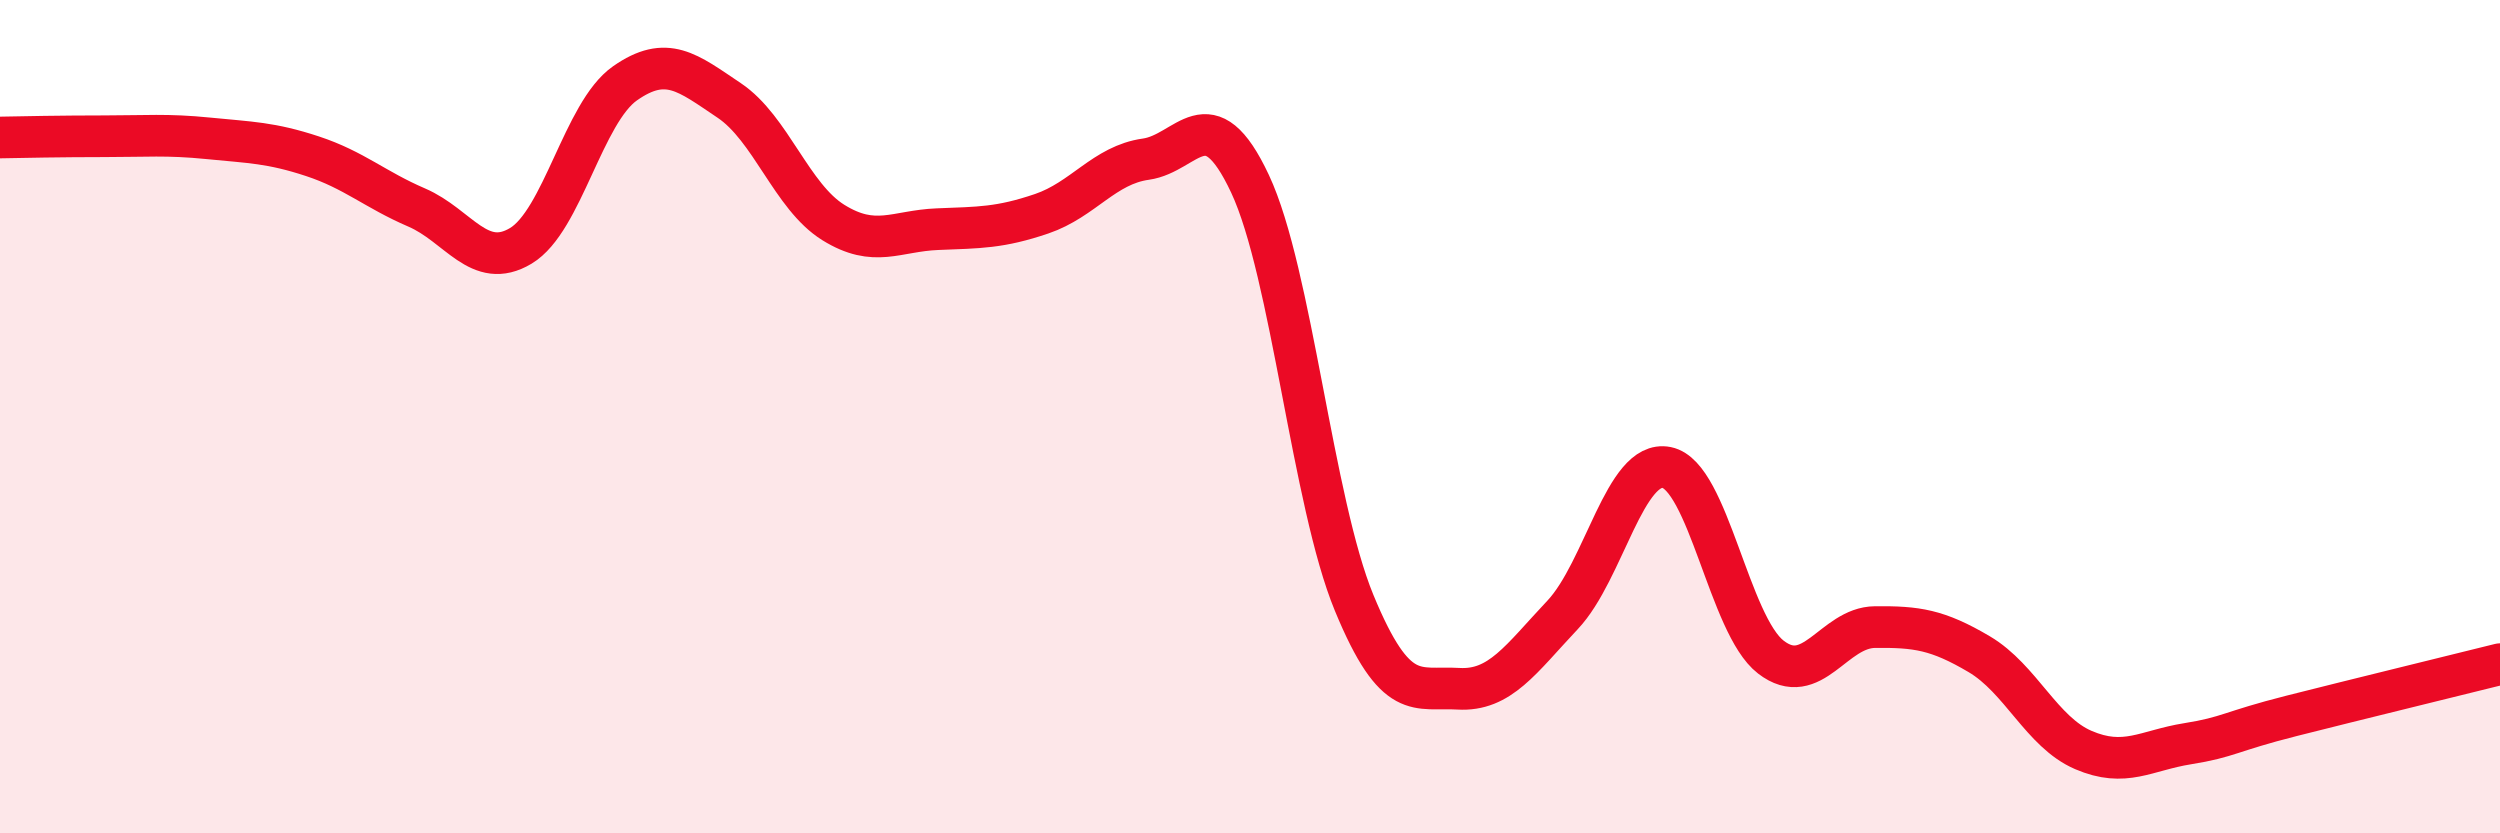
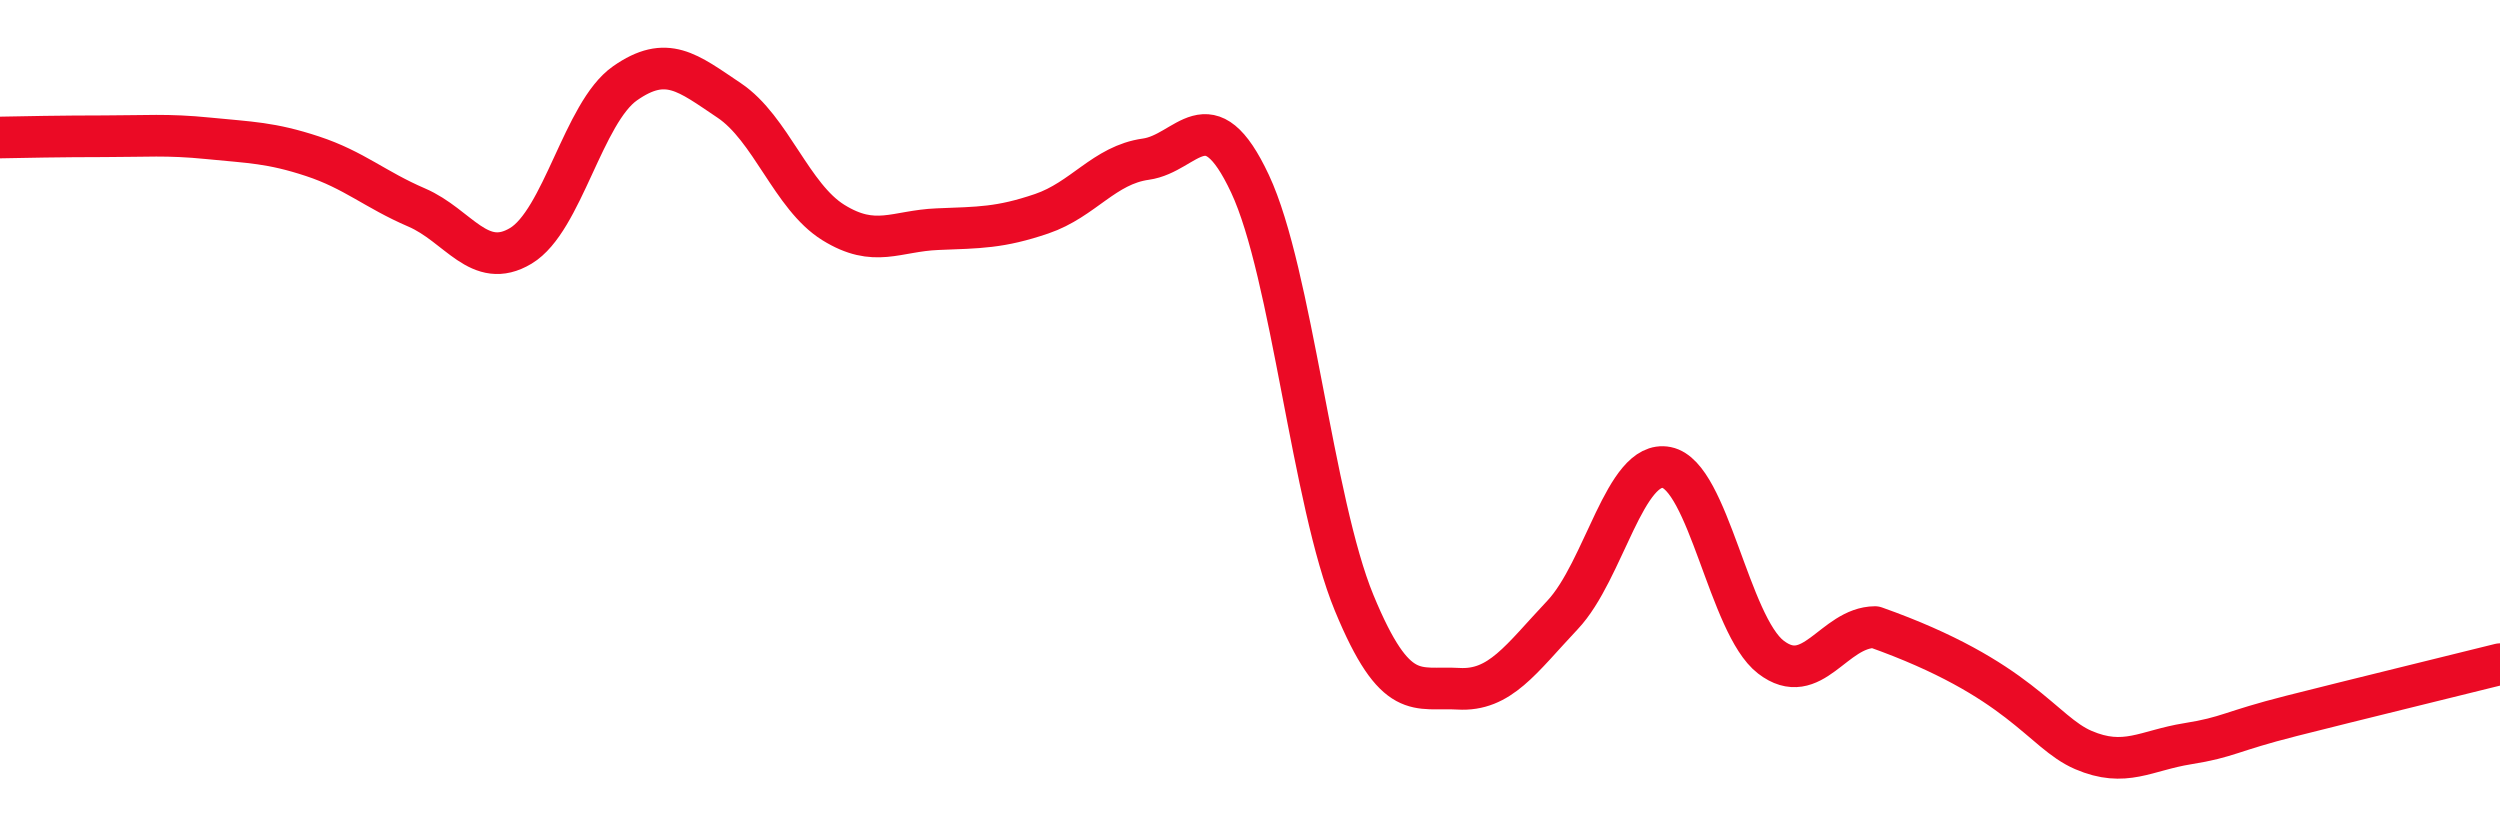
<svg xmlns="http://www.w3.org/2000/svg" width="60" height="20" viewBox="0 0 60 20">
-   <path d="M 0,3.3 C 0.5,3.29 1.5,3.27 2.5,3.27 C 3.5,3.27 4,3.22 5,3.32 C 6,3.42 6.5,3.42 7.5,3.75 C 8.5,4.08 9,4.55 10,4.98 C 11,5.41 11.5,6.5 12.5,5.9 C 13.5,5.3 14,2.7 15,2 C 16,1.3 16.5,1.74 17.5,2.41 C 18.5,3.08 19,4.72 20,5.34 C 21,5.96 21.5,5.54 22.5,5.5 C 23.5,5.46 24,5.47 25,5.13 C 26,4.79 26.5,3.96 27.5,3.82 C 28.5,3.68 29,2.28 30,4.41 C 31,6.54 31.5,12.05 32.5,14.47 C 33.5,16.89 34,16.47 35,16.53 C 36,16.59 36.5,15.82 37.5,14.76 C 38.5,13.7 39,11.02 40,11.22 C 41,11.42 41.5,15 42.5,15.77 C 43.5,16.54 44,15.06 45,15.05 C 46,15.04 46.5,15.11 47.5,15.7 C 48.5,16.29 49,17.57 50,18 C 51,18.43 51.5,18.01 52.5,17.85 C 53.5,17.69 53.5,17.56 55,17.18 C 56.5,16.8 59,16.19 60,15.94L60 20L0 20Z" fill="#EB0A25" opacity="0.1" stroke-linecap="round" stroke-linejoin="round" />
-   <path d="M 0,3.3 C 0.5,3.29 1.5,3.27 2.5,3.27 C 3.5,3.27 4,3.22 5,3.32 C 6,3.42 6.5,3.42 7.5,3.75 C 8.5,4.08 9,4.55 10,4.98 C 11,5.41 11.5,6.5 12.5,5.9 C 13.5,5.3 14,2.7 15,2 C 16,1.3 16.5,1.74 17.5,2.41 C 18.5,3.08 19,4.72 20,5.34 C 21,5.96 21.5,5.54 22.5,5.5 C 23.5,5.46 24,5.47 25,5.13 C 26,4.79 26.5,3.96 27.5,3.82 C 28.5,3.68 29,2.28 30,4.41 C 31,6.54 31.5,12.05 32.5,14.47 C 33.5,16.89 34,16.47 35,16.53 C 36,16.59 36.5,15.82 37.5,14.76 C 38.5,13.7 39,11.02 40,11.22 C 41,11.42 41.5,15 42.5,15.77 C 43.5,16.54 44,15.06 45,15.05 C 46,15.04 46.5,15.11 47.5,15.7 C 48.5,16.29 49,17.57 50,18 C 51,18.43 51.5,18.01 52.5,17.85 C 53.5,17.69 53.5,17.56 55,17.18 C 56.5,16.8 59,16.19 60,15.94" stroke="#EB0A25" stroke-width="1" fill="none" stroke-linecap="round" stroke-linejoin="round" />
+   <path d="M 0,3.3 C 0.5,3.29 1.5,3.27 2.5,3.27 C 3.5,3.27 4,3.22 5,3.32 C 6,3.42 6.5,3.42 7.5,3.75 C 8.5,4.08 9,4.55 10,4.98 C 11,5.41 11.5,6.5 12.5,5.9 C 13.5,5.3 14,2.7 15,2 C 16,1.3 16.5,1.74 17.5,2.41 C 18.5,3.08 19,4.72 20,5.34 C 21,5.96 21.5,5.54 22.5,5.5 C 23.5,5.46 24,5.47 25,5.13 C 26,4.79 26.5,3.96 27.5,3.82 C 28.5,3.68 29,2.28 30,4.41 C 31,6.54 31.5,12.05 32.5,14.47 C 33.5,16.89 34,16.47 35,16.53 C 36,16.59 36.5,15.82 37.5,14.76 C 38.5,13.7 39,11.02 40,11.22 C 41,11.42 41.5,15 42.5,15.77 C 43.5,16.54 44,15.06 45,15.05 C 48.5,16.29 49,17.57 50,18 C 51,18.43 51.5,18.01 52.5,17.85 C 53.5,17.69 53.5,17.56 55,17.18 C 56.5,16.8 59,16.19 60,15.94" stroke="#EB0A25" stroke-width="1" fill="none" stroke-linecap="round" stroke-linejoin="round" />
</svg>